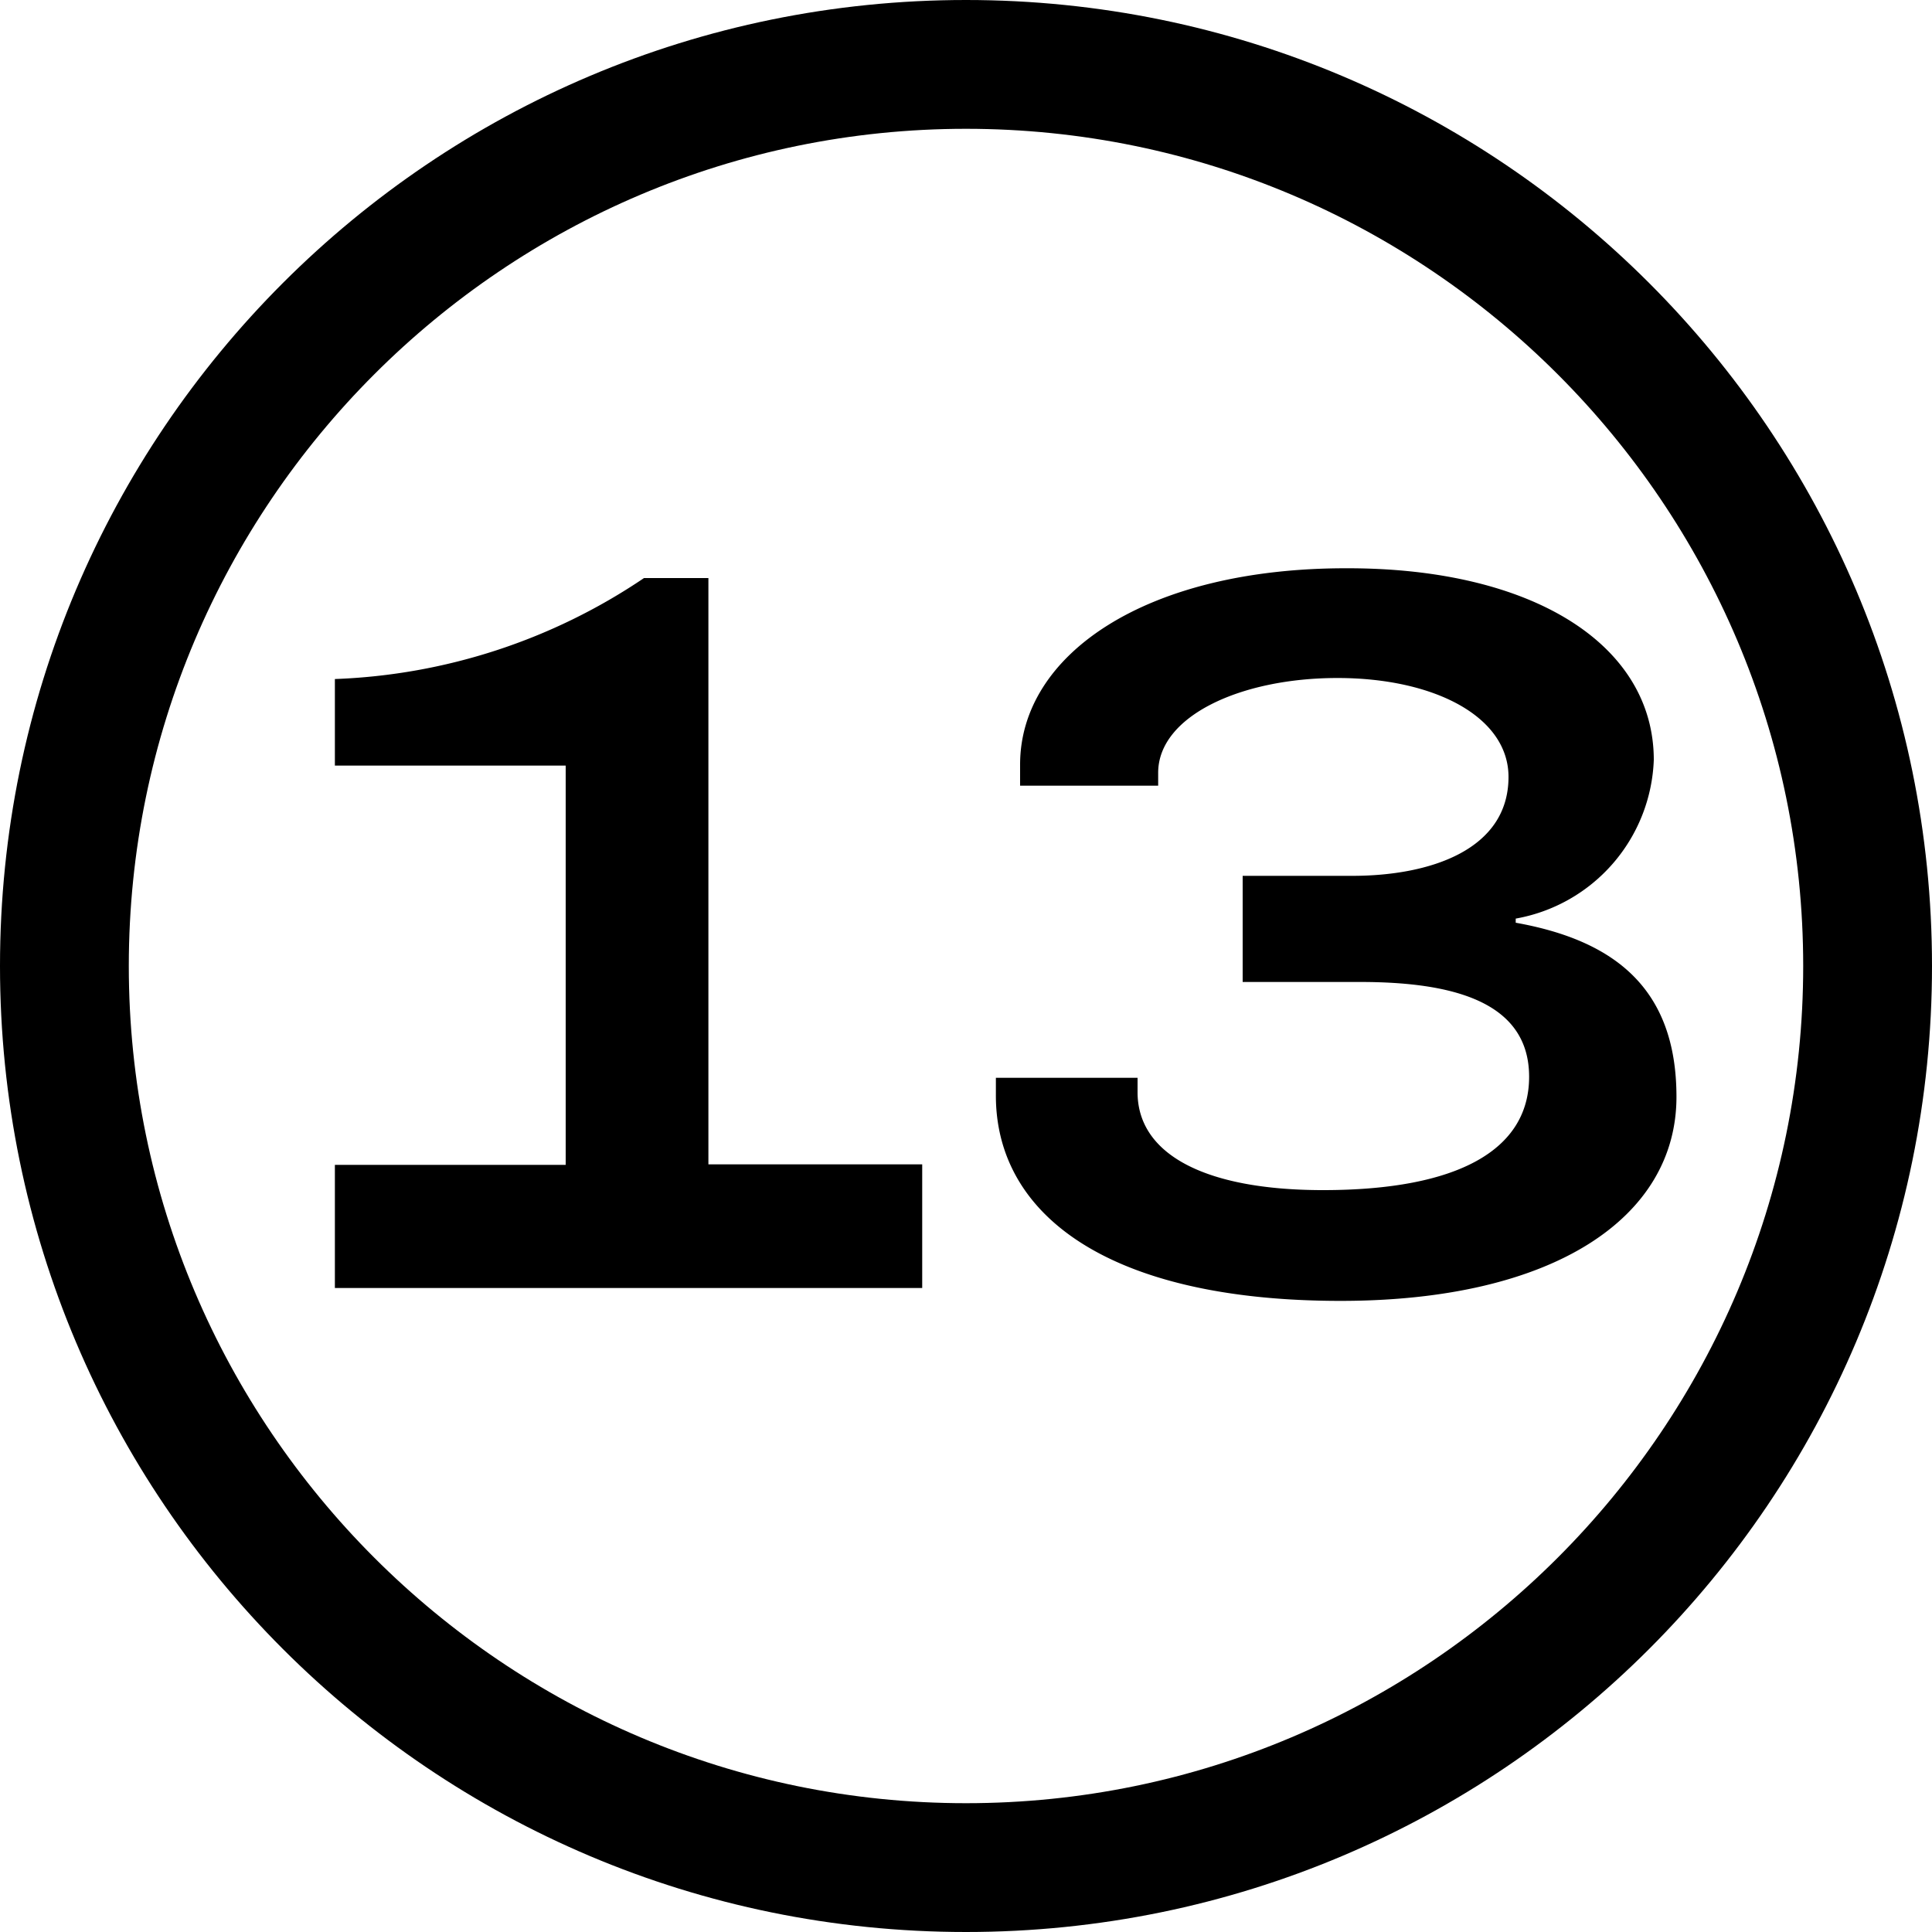
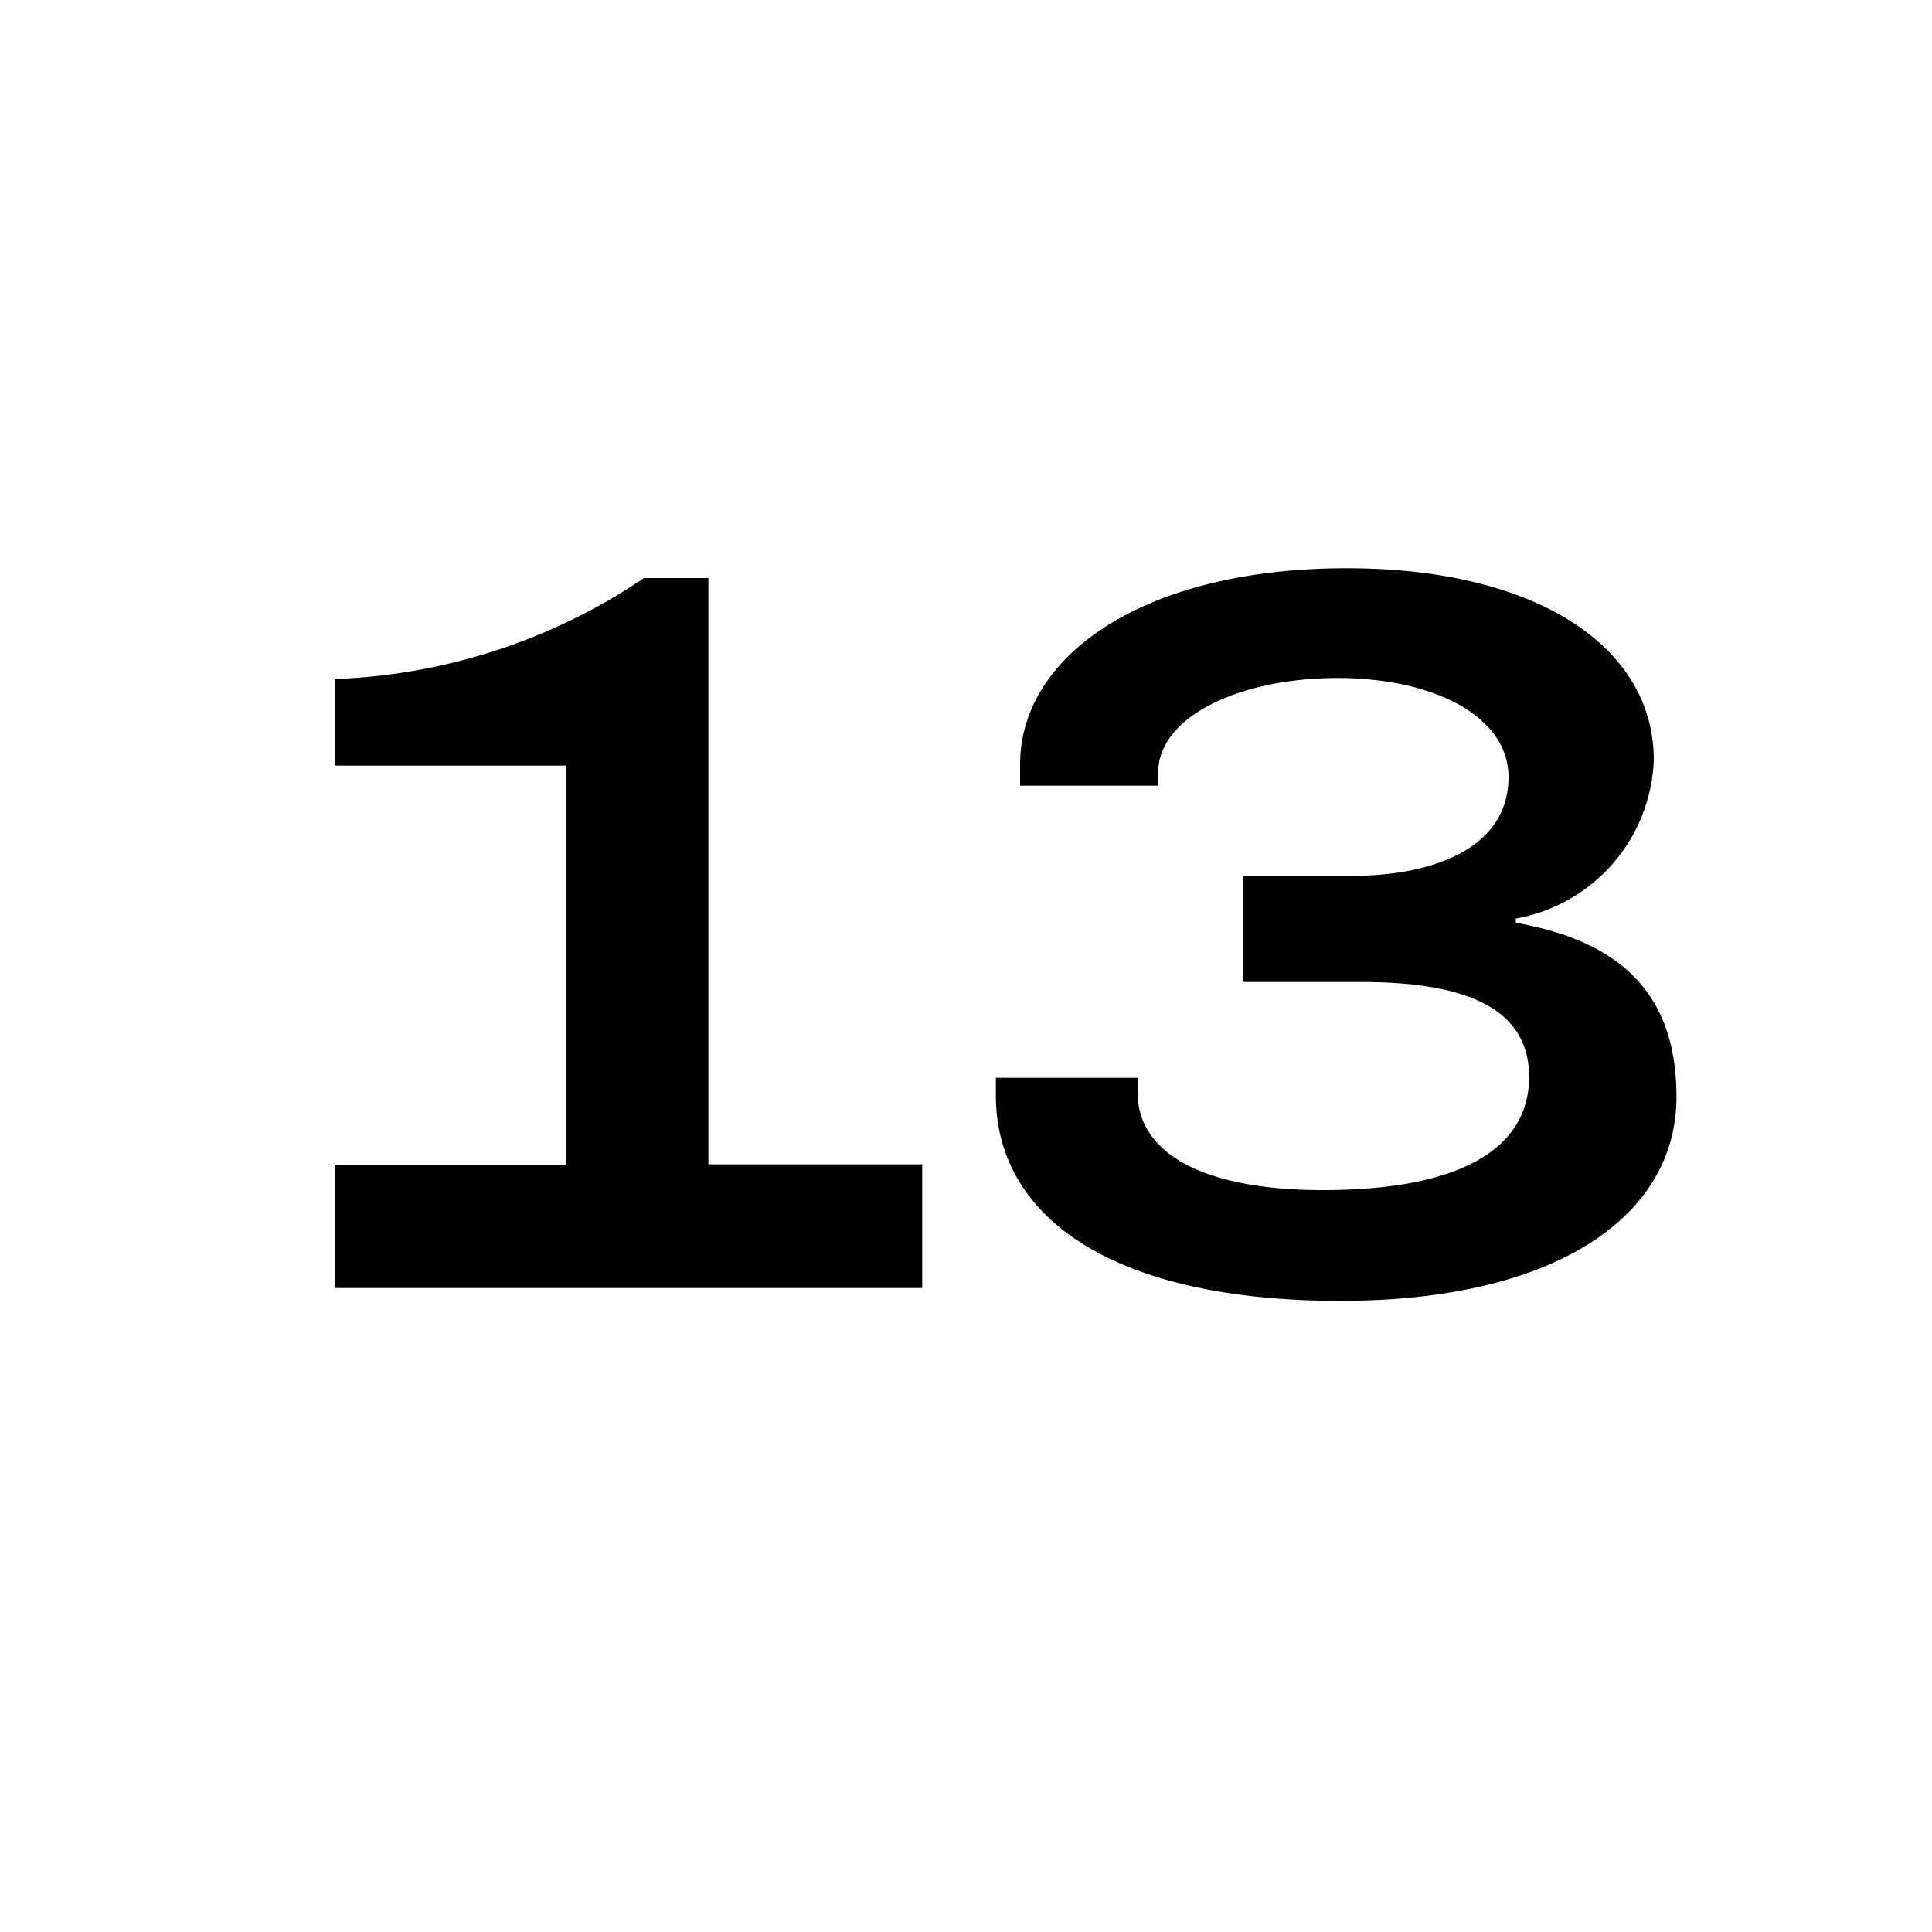
<svg xmlns="http://www.w3.org/2000/svg" width="15" height="15" viewBox="0 0 15 15">
  <g transform="translate(-329 -427)">
    <g transform="translate(329 427)">
      <g fill="none">
-         <path d="M7.5,0A7.5,7.5,0,1,1,0,7.5,7.5,7.5,0,0,1,7.5,0Z" stroke="none" />
-         <path d="M 7.5 1 C 3.916 1 1 3.916 1 7.5 C 1 11.084 3.916 14 7.5 14 C 11.084 14 14 11.084 14 7.5 C 14 3.916 11.084 1 7.5 1 M 7.5 9.5367431640625e-07 C 11.642 9.5367431640625e-07 15 3.358 15 7.5 C 15 11.642 11.642 15 7.5 15 C 3.358 15 9.5367431640625e-07 11.642 9.5367431640625e-07 7.5 C 9.5367431640625e-07 3.358 3.358 9.5367431640625e-07 7.5 9.5367431640625e-07 Z" stroke="none" fill="#000" />
-       </g>
+         </g>
    </g>
    <path d="M.6,0H5.16V-.96H3.5V-5.512H3a4.582,4.582,0,0,1-2.4.784v.672H2.392v3.1H.6ZM8.408.1c1.656,0,2.608-.648,2.608-1.584,0-.848-.488-1.216-1.248-1.352v-.032A1.3,1.3,0,0,0,10.84-4.1c0-.888-.928-1.488-2.376-1.488C6.9-5.592,5.92-4.92,5.92-4.064V-3.9H6.992V-4c0-.44.64-.736,1.392-.736s1.328.3,1.328.768C9.712-3.4,9.1-3.2,8.5-3.2H7.648v.824H8.56c.7,0,1.312.144,1.312.736,0,.568-.552.88-1.6.88-.92,0-1.44-.28-1.44-.76v-.112h-1.1V-1.5C5.728-.568,6.608.1,8.408.1Z" transform="translate(331 437)" />
  </g>
</svg>